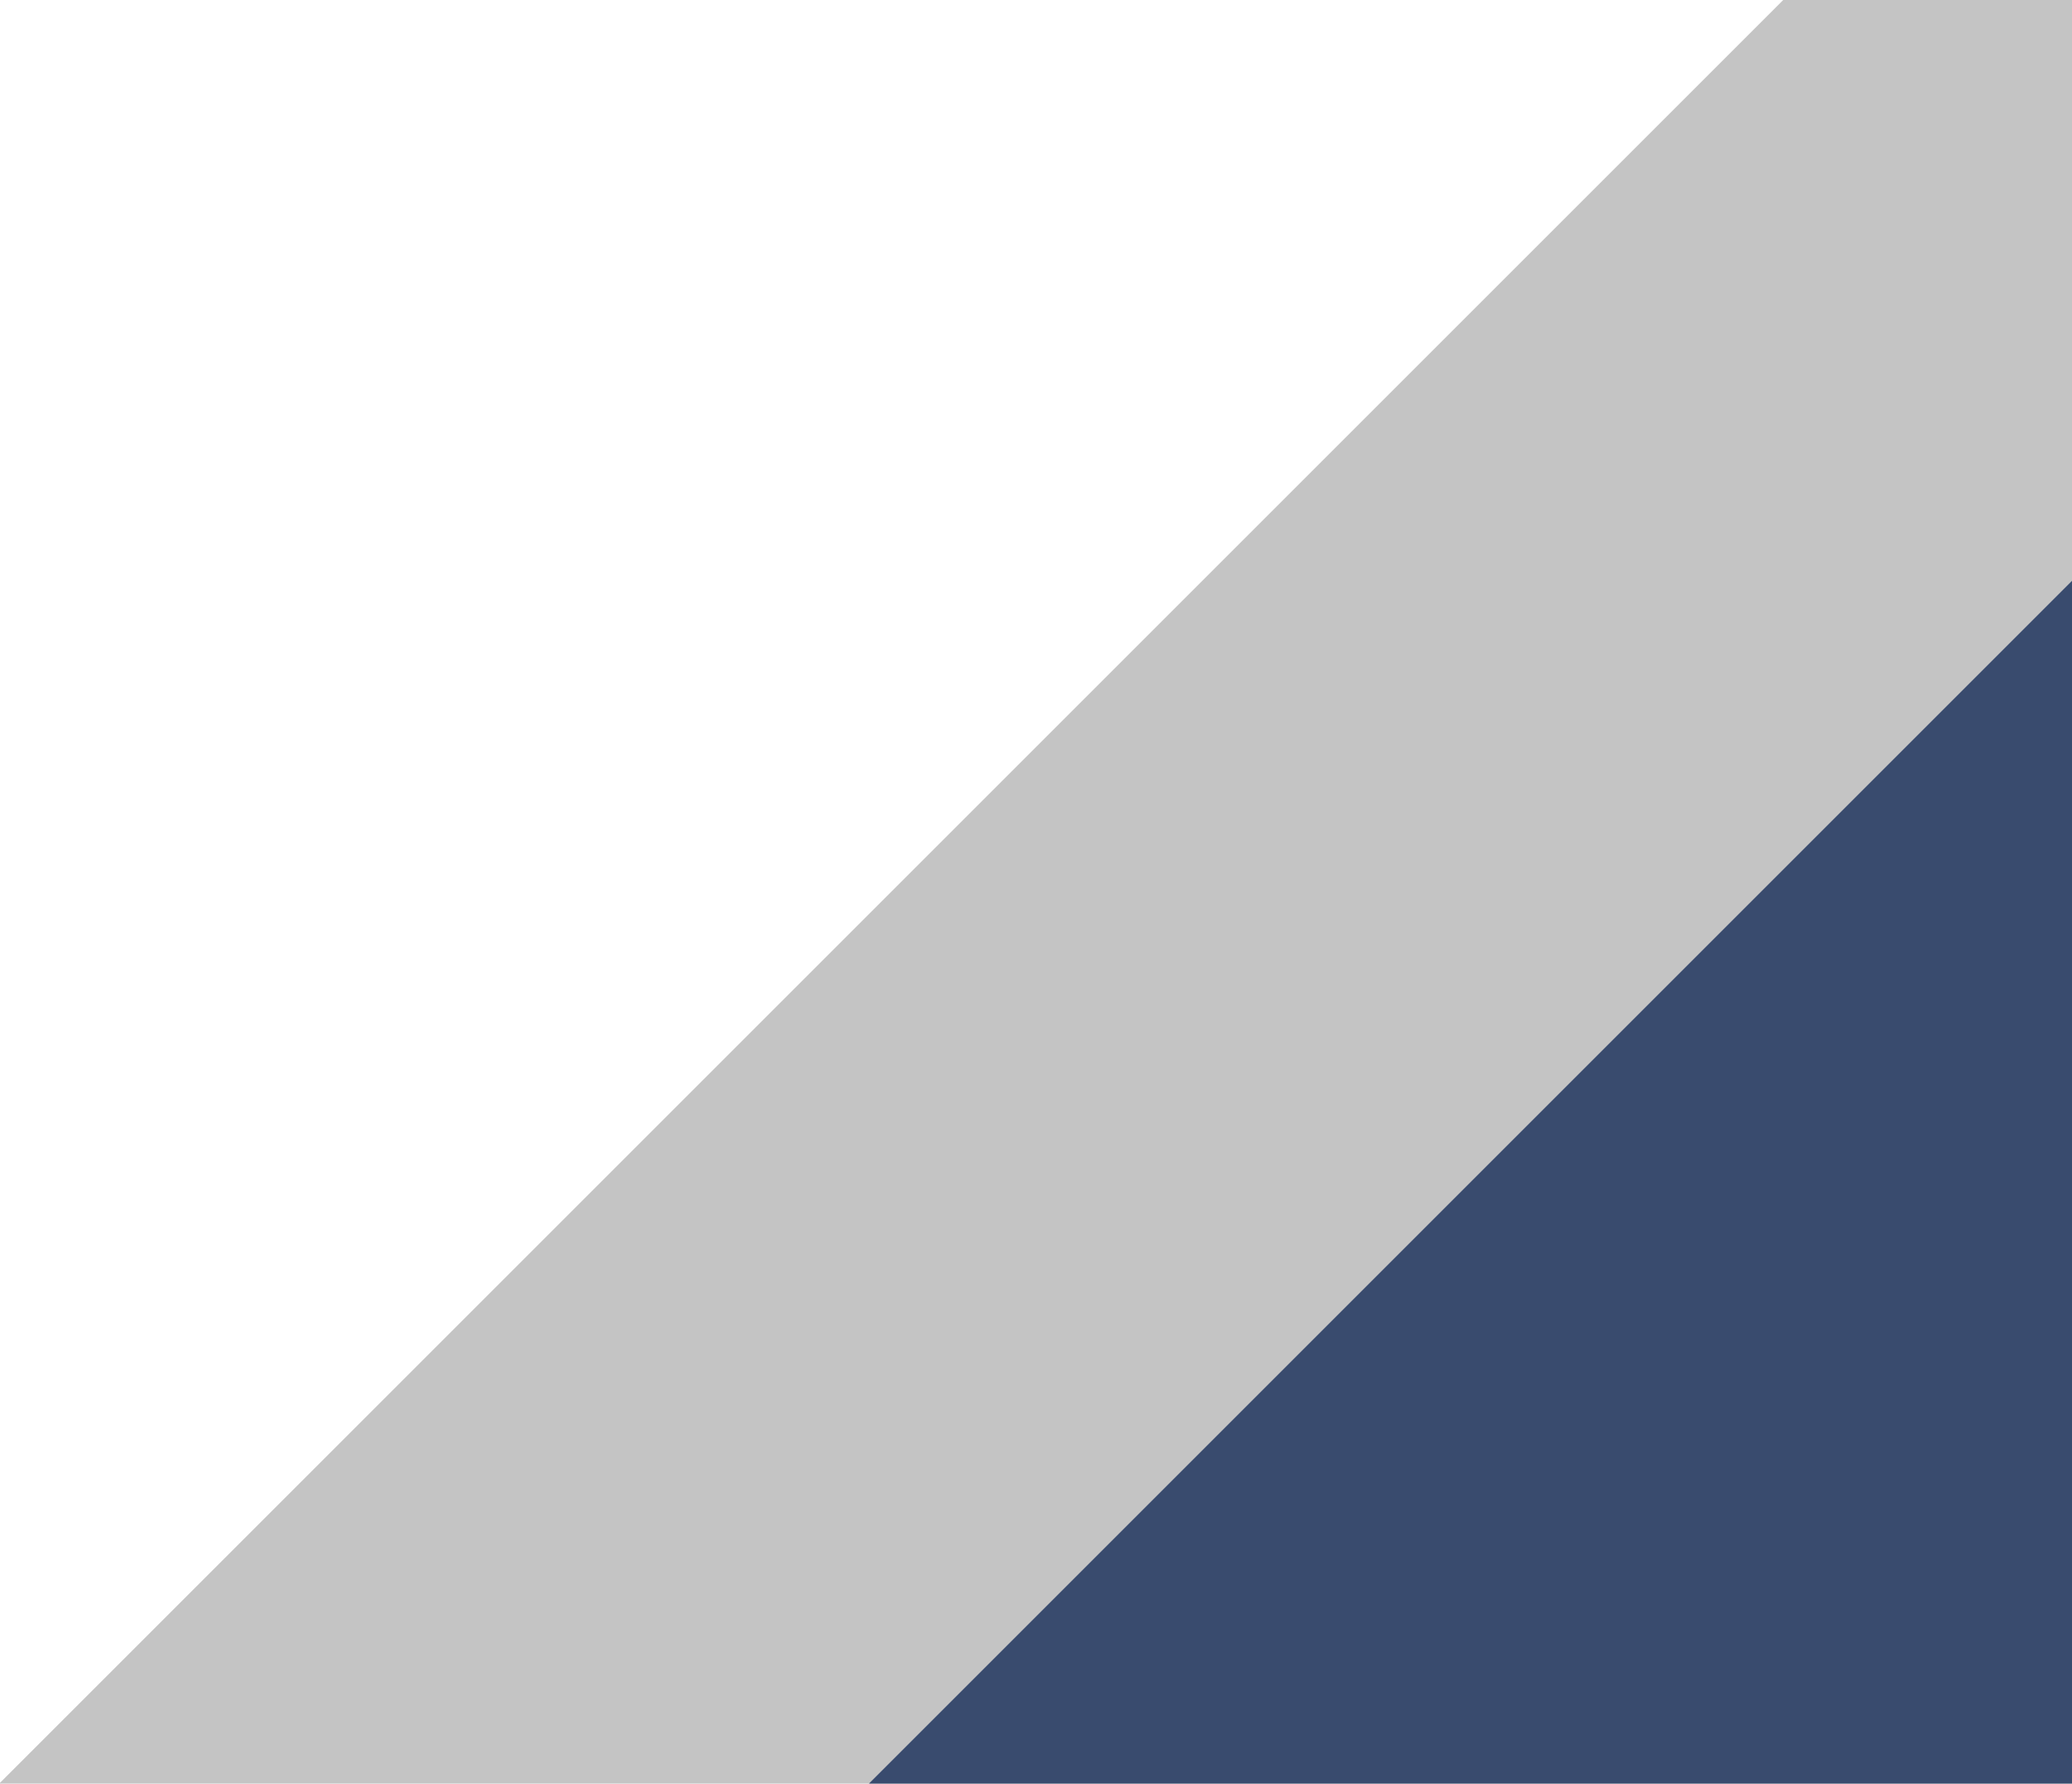
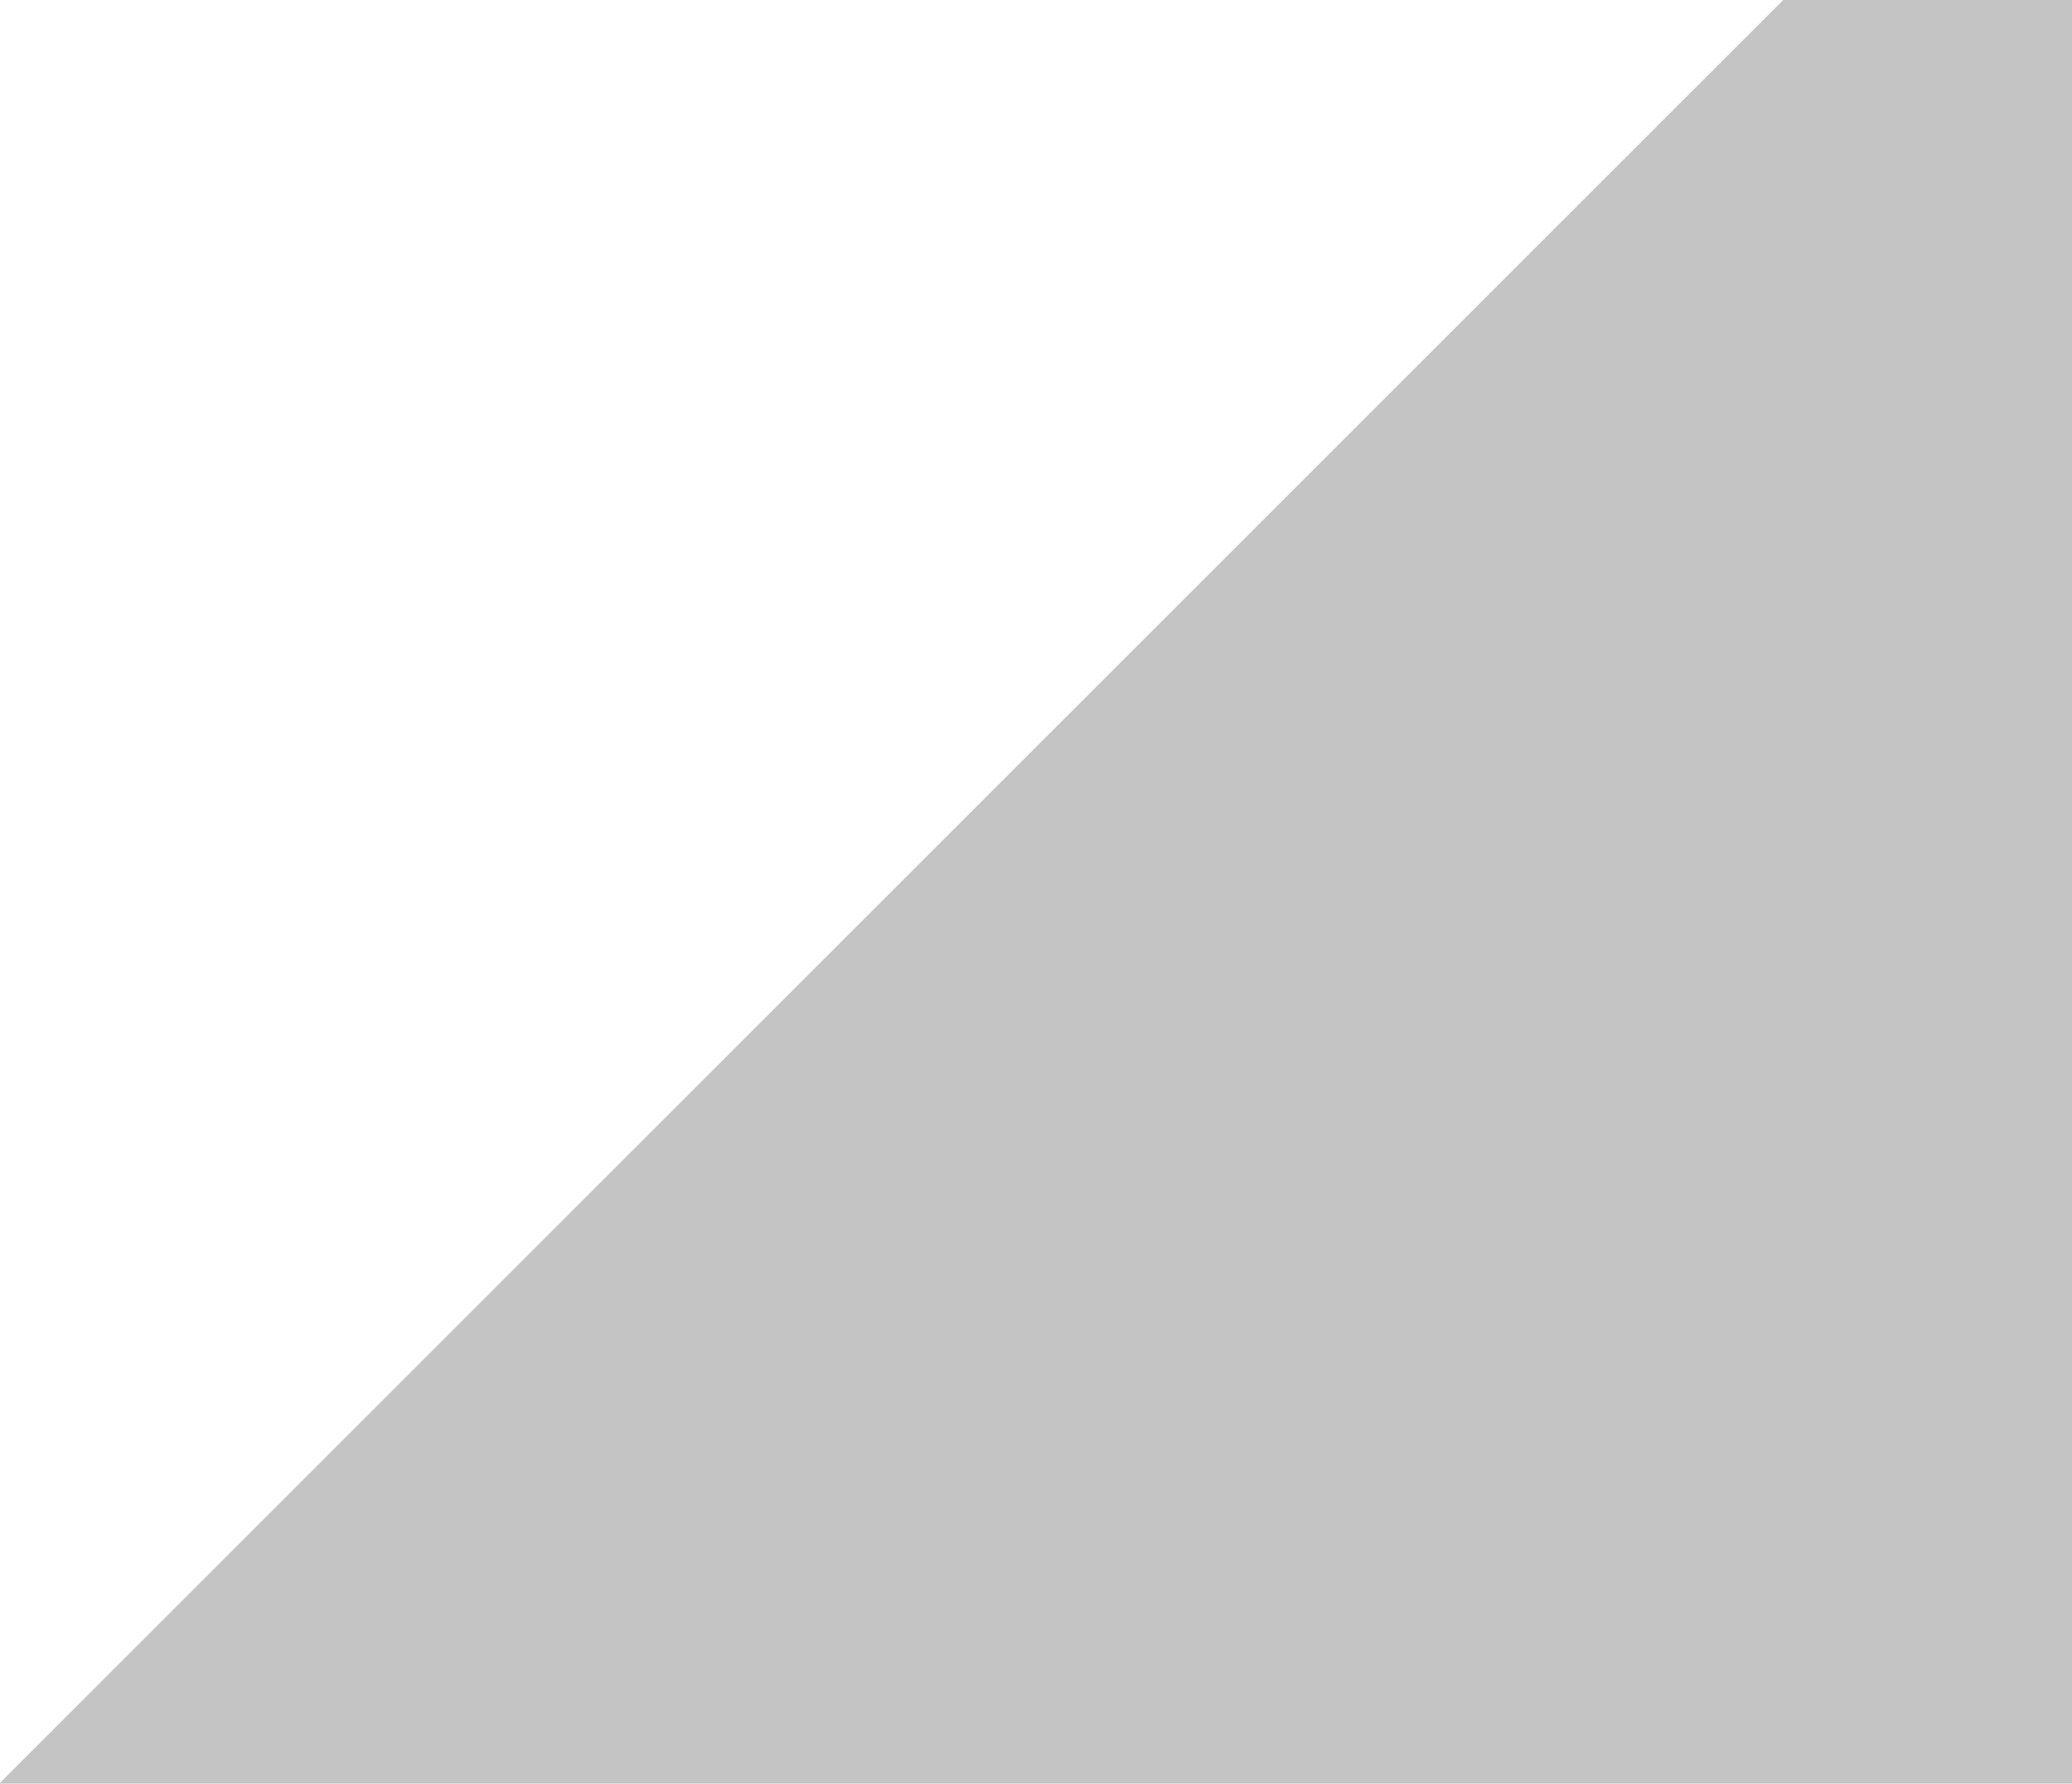
<svg xmlns="http://www.w3.org/2000/svg" width="813" height="700" viewBox="0 0 813 700" fill="none">
  <path fill-rule="evenodd" clip-rule="evenodd" d="M0 699.692V700H813V0H699.692L0 699.692Z" fill="#C4C4C4" />
-   <path fill-rule="evenodd" clip-rule="evenodd" d="M340.947 700H813V227.947L340.947 700Z" fill="#20355E" fill-opacity="0.84" />
</svg>